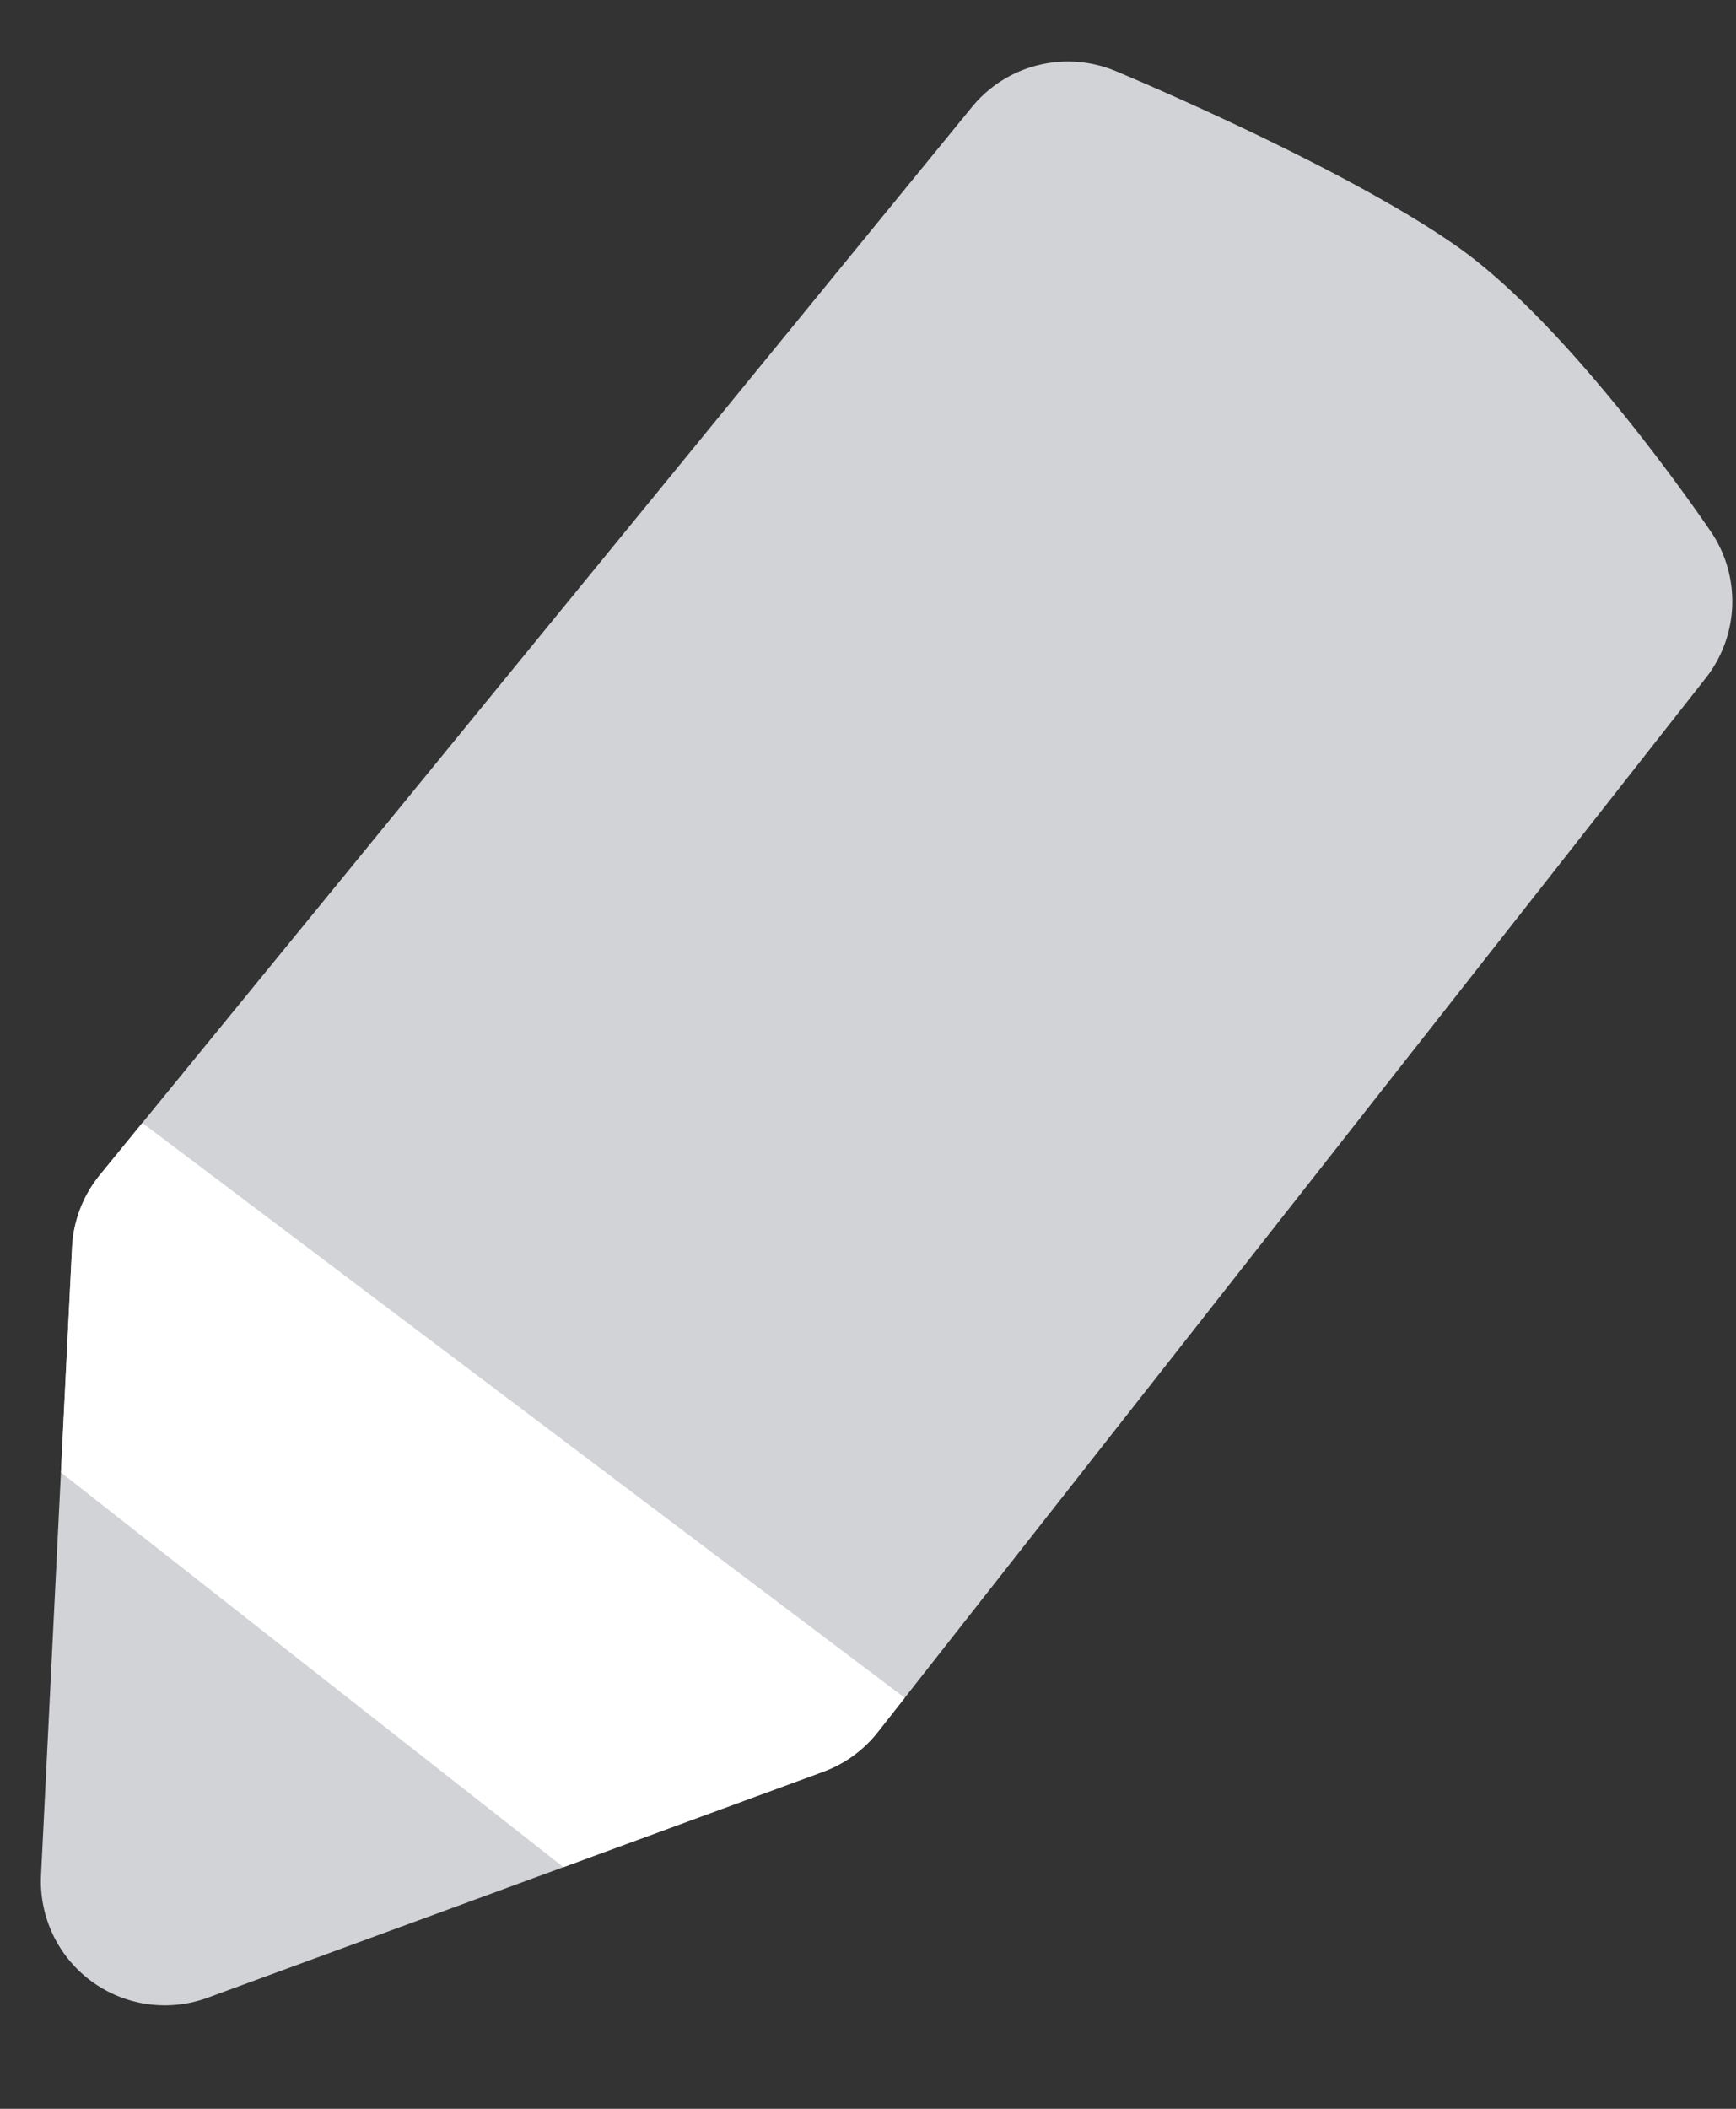
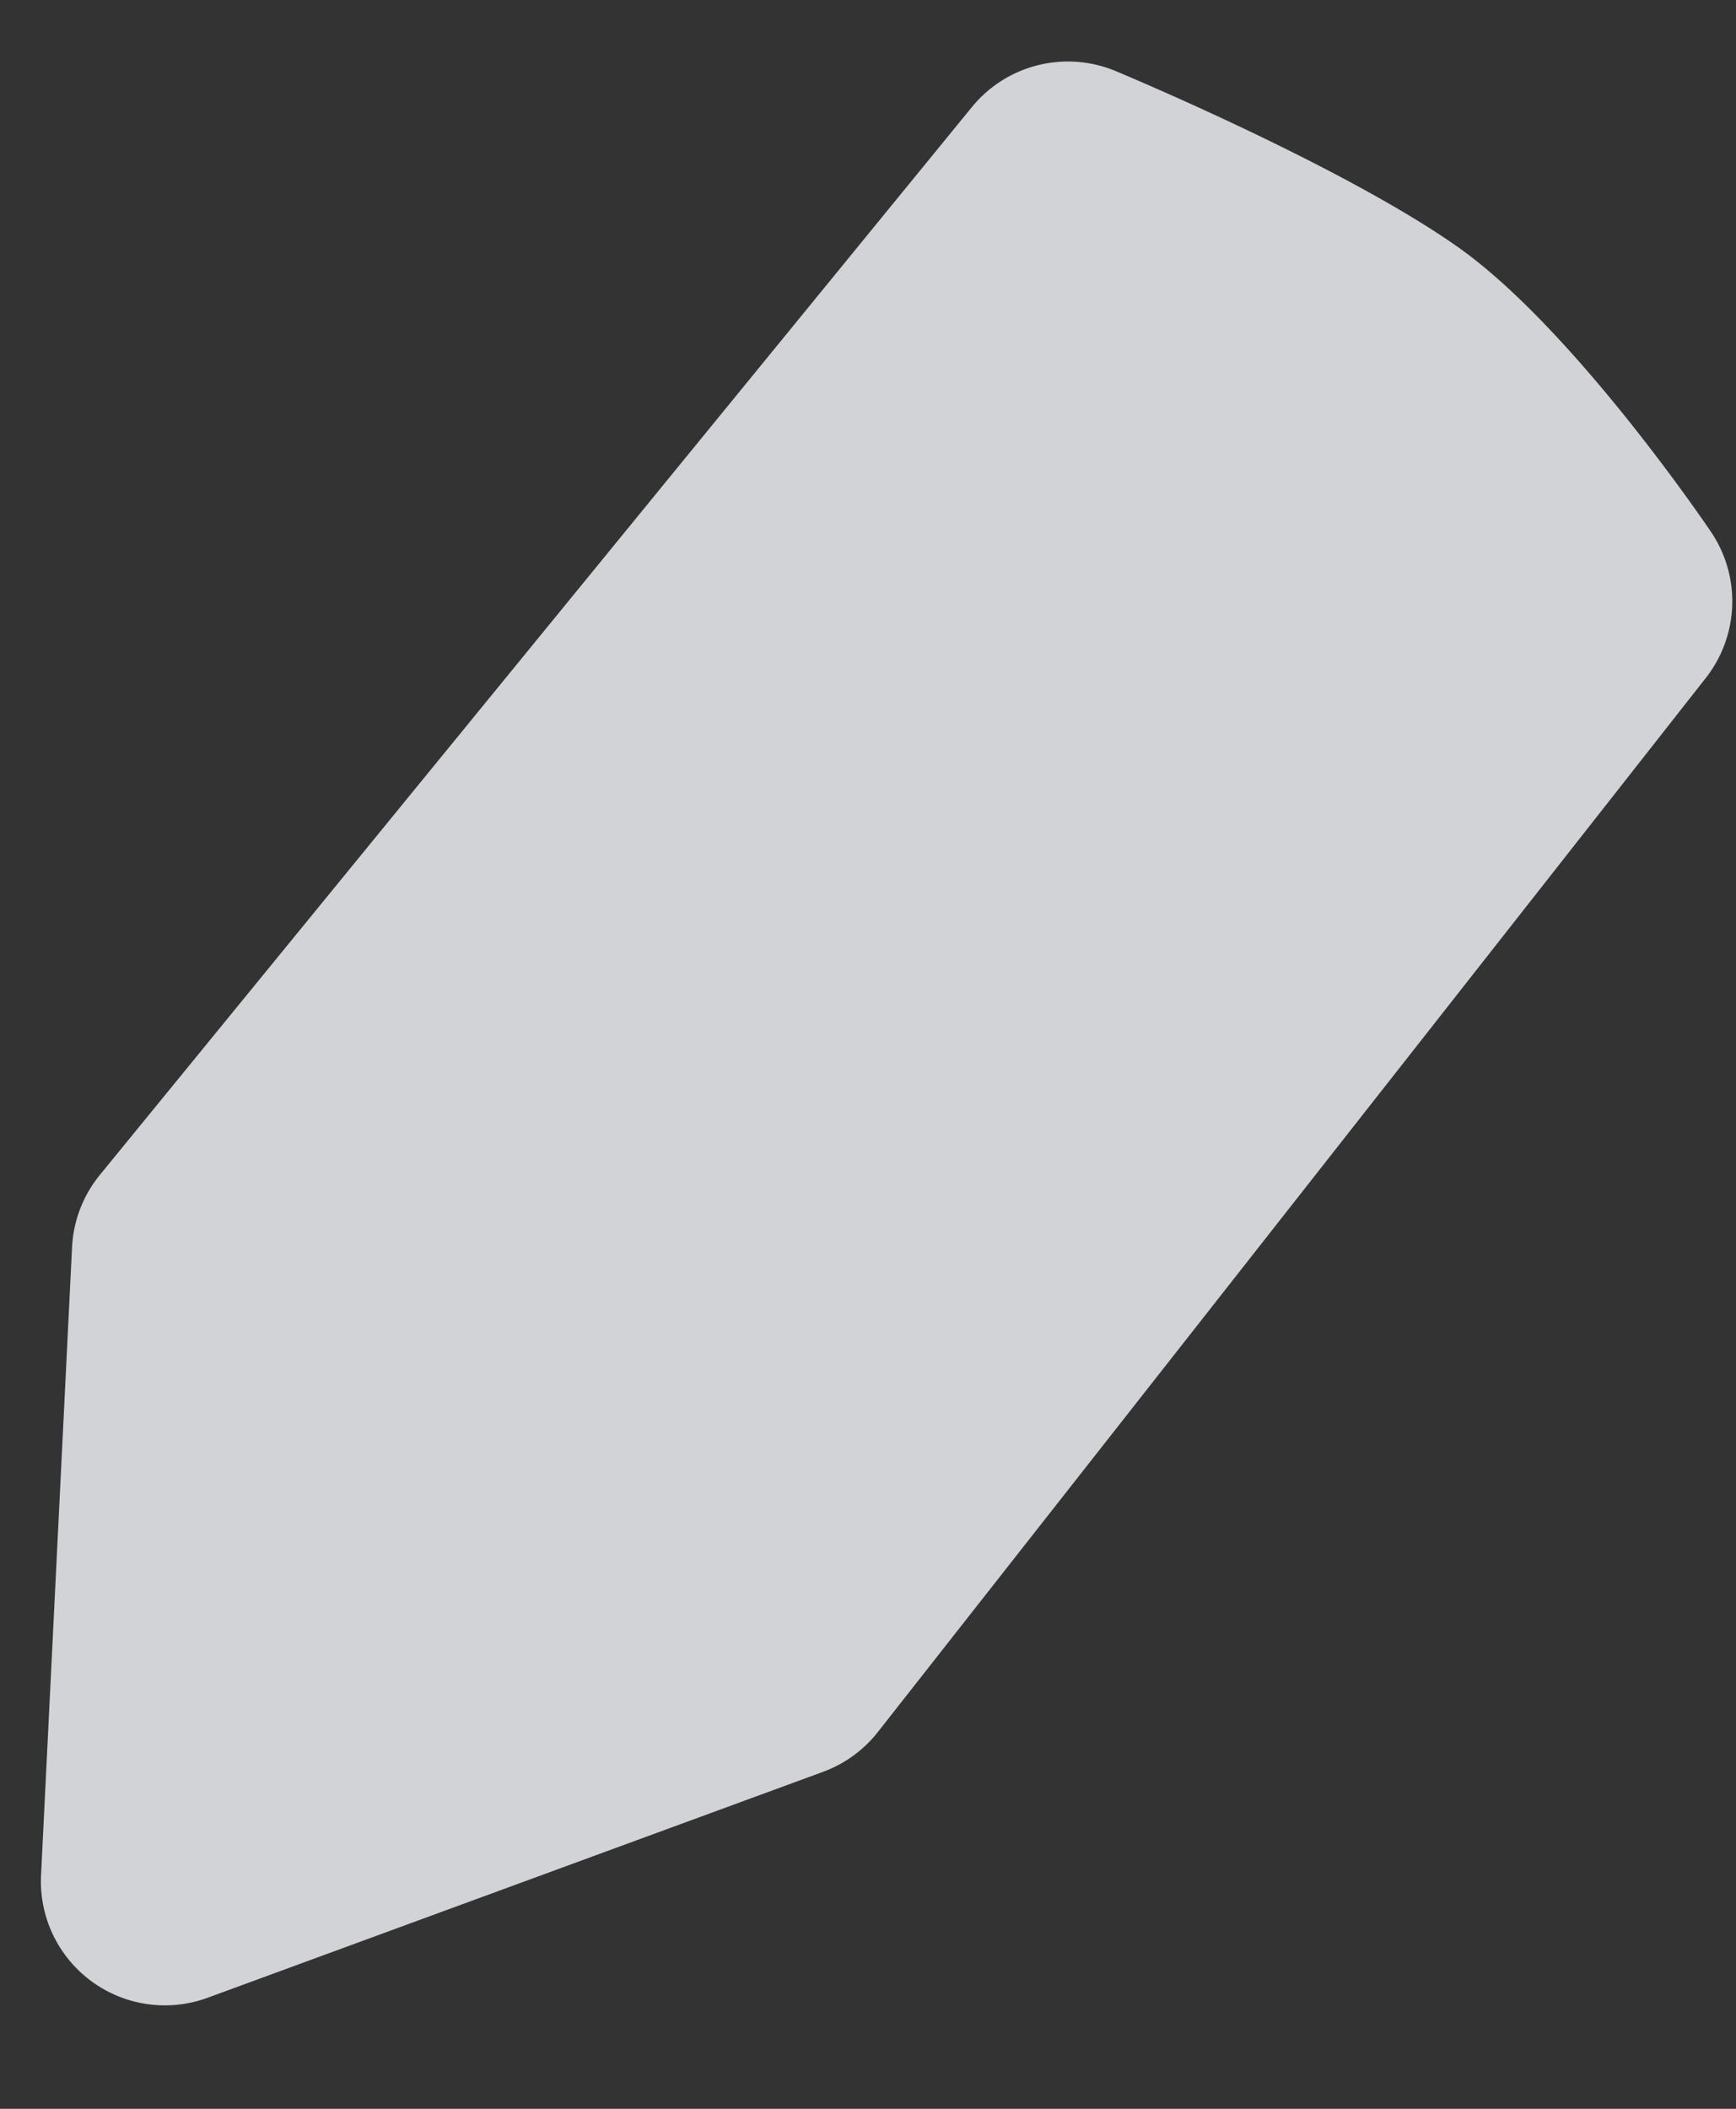
<svg xmlns="http://www.w3.org/2000/svg" width="14" height="17" viewBox="0 0 14 17">
  <rect x="0" y="0" width="14" height="17" fill="#333333" stroke="none" />
  <defs>
    <clipPath id="xrnoa">
      <path d="M7.838.863A1 1 0 0 1 8.995.572s1.816.753 2.76 1.418c.945.665 2.045 2.3 2.045 2.3a1 1 0 0 1-.044 1.176L7.08 13.962a1 1 0 0 1-.441.321l-4.965 1.822a1 1 0 0 1-1.343-.988l.25-5.061a1 1 0 0 1 .224-.584z" />
    </clipPath>
  </defs>
  <g>
    <g>
      <path fill="#d1d3d6" d="M7.838.863A1 1 0 0 1 8.995.572s1.816.753 2.76 1.418c.945.665 2.045 2.3 2.045 2.3a1 1 0 0 1-.044 1.176L7.08 13.962a1 1 0 0 1-.441.321l-4.965 1.822a1 1 0 0 1-1.343-.988l.25-5.061a1 1 0 0 1 .224-.584z" />
    </g>
    <g clip-path="url(#xrnoa)">
-       <path fill="#fff" d="M-.91 10.77l6.879 5.401 2.248-1.79L1.118 9.03z" />
-     </g>
+       </g>
  </g>
</svg>